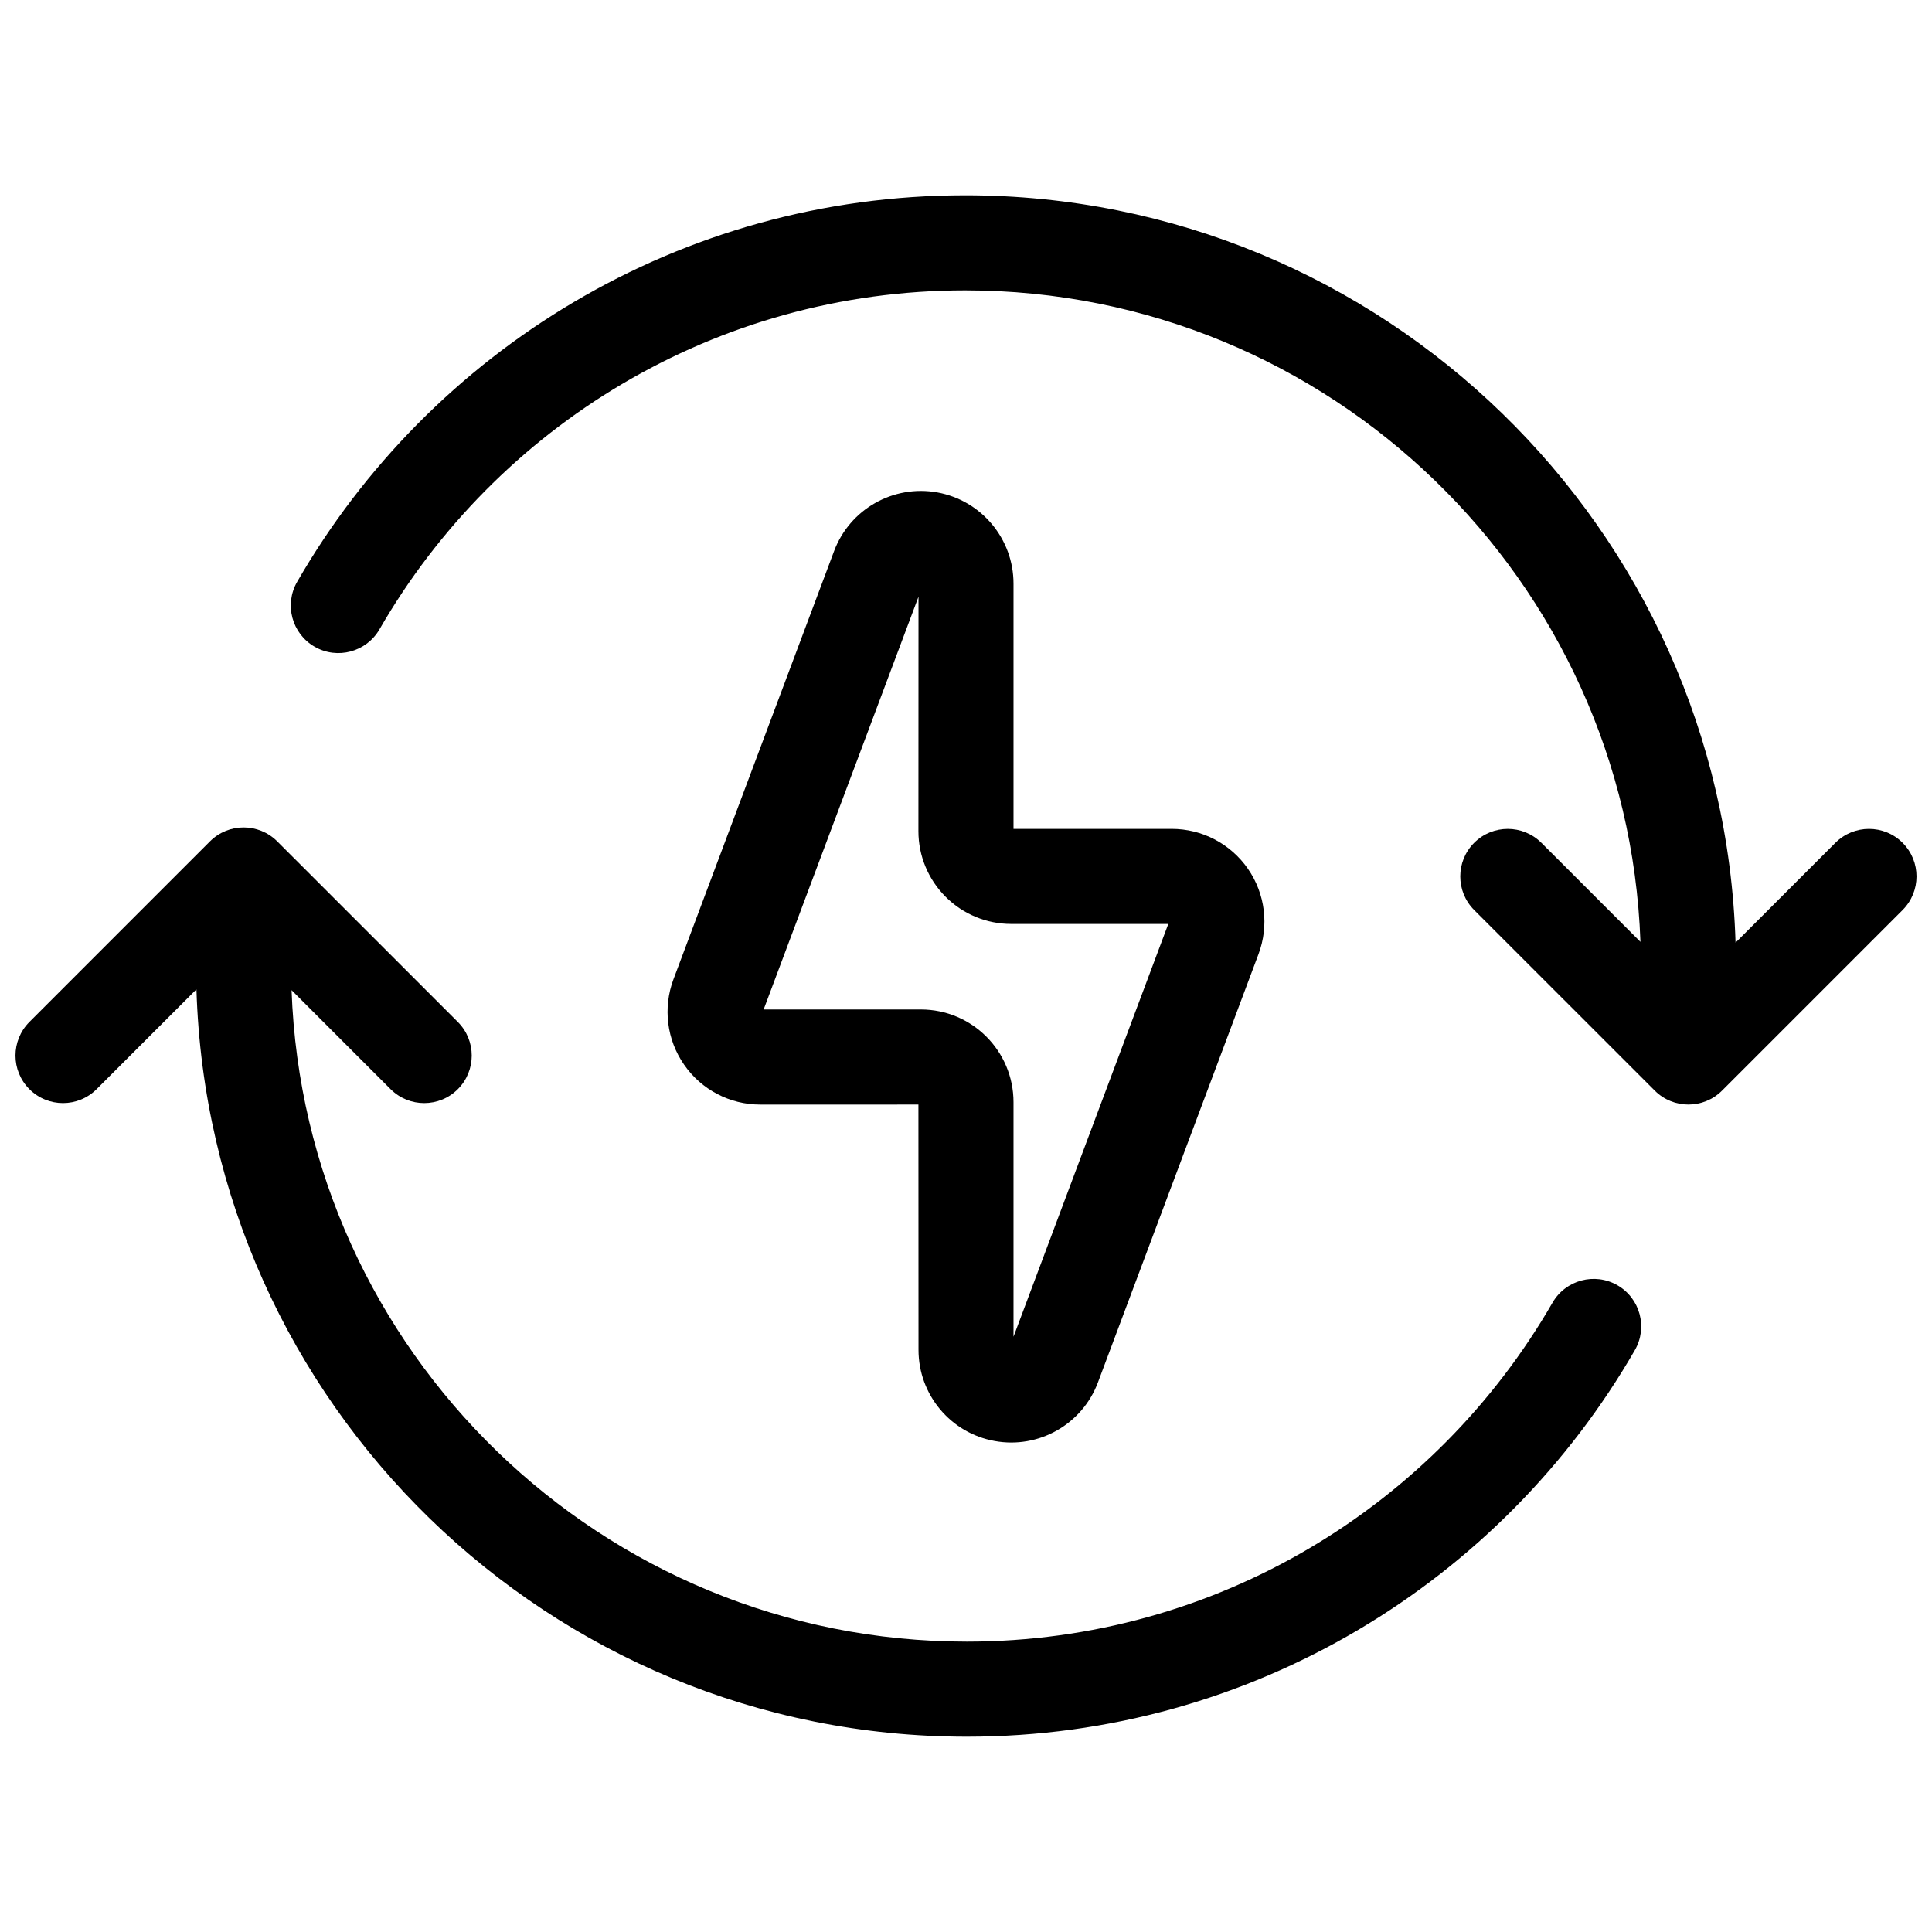
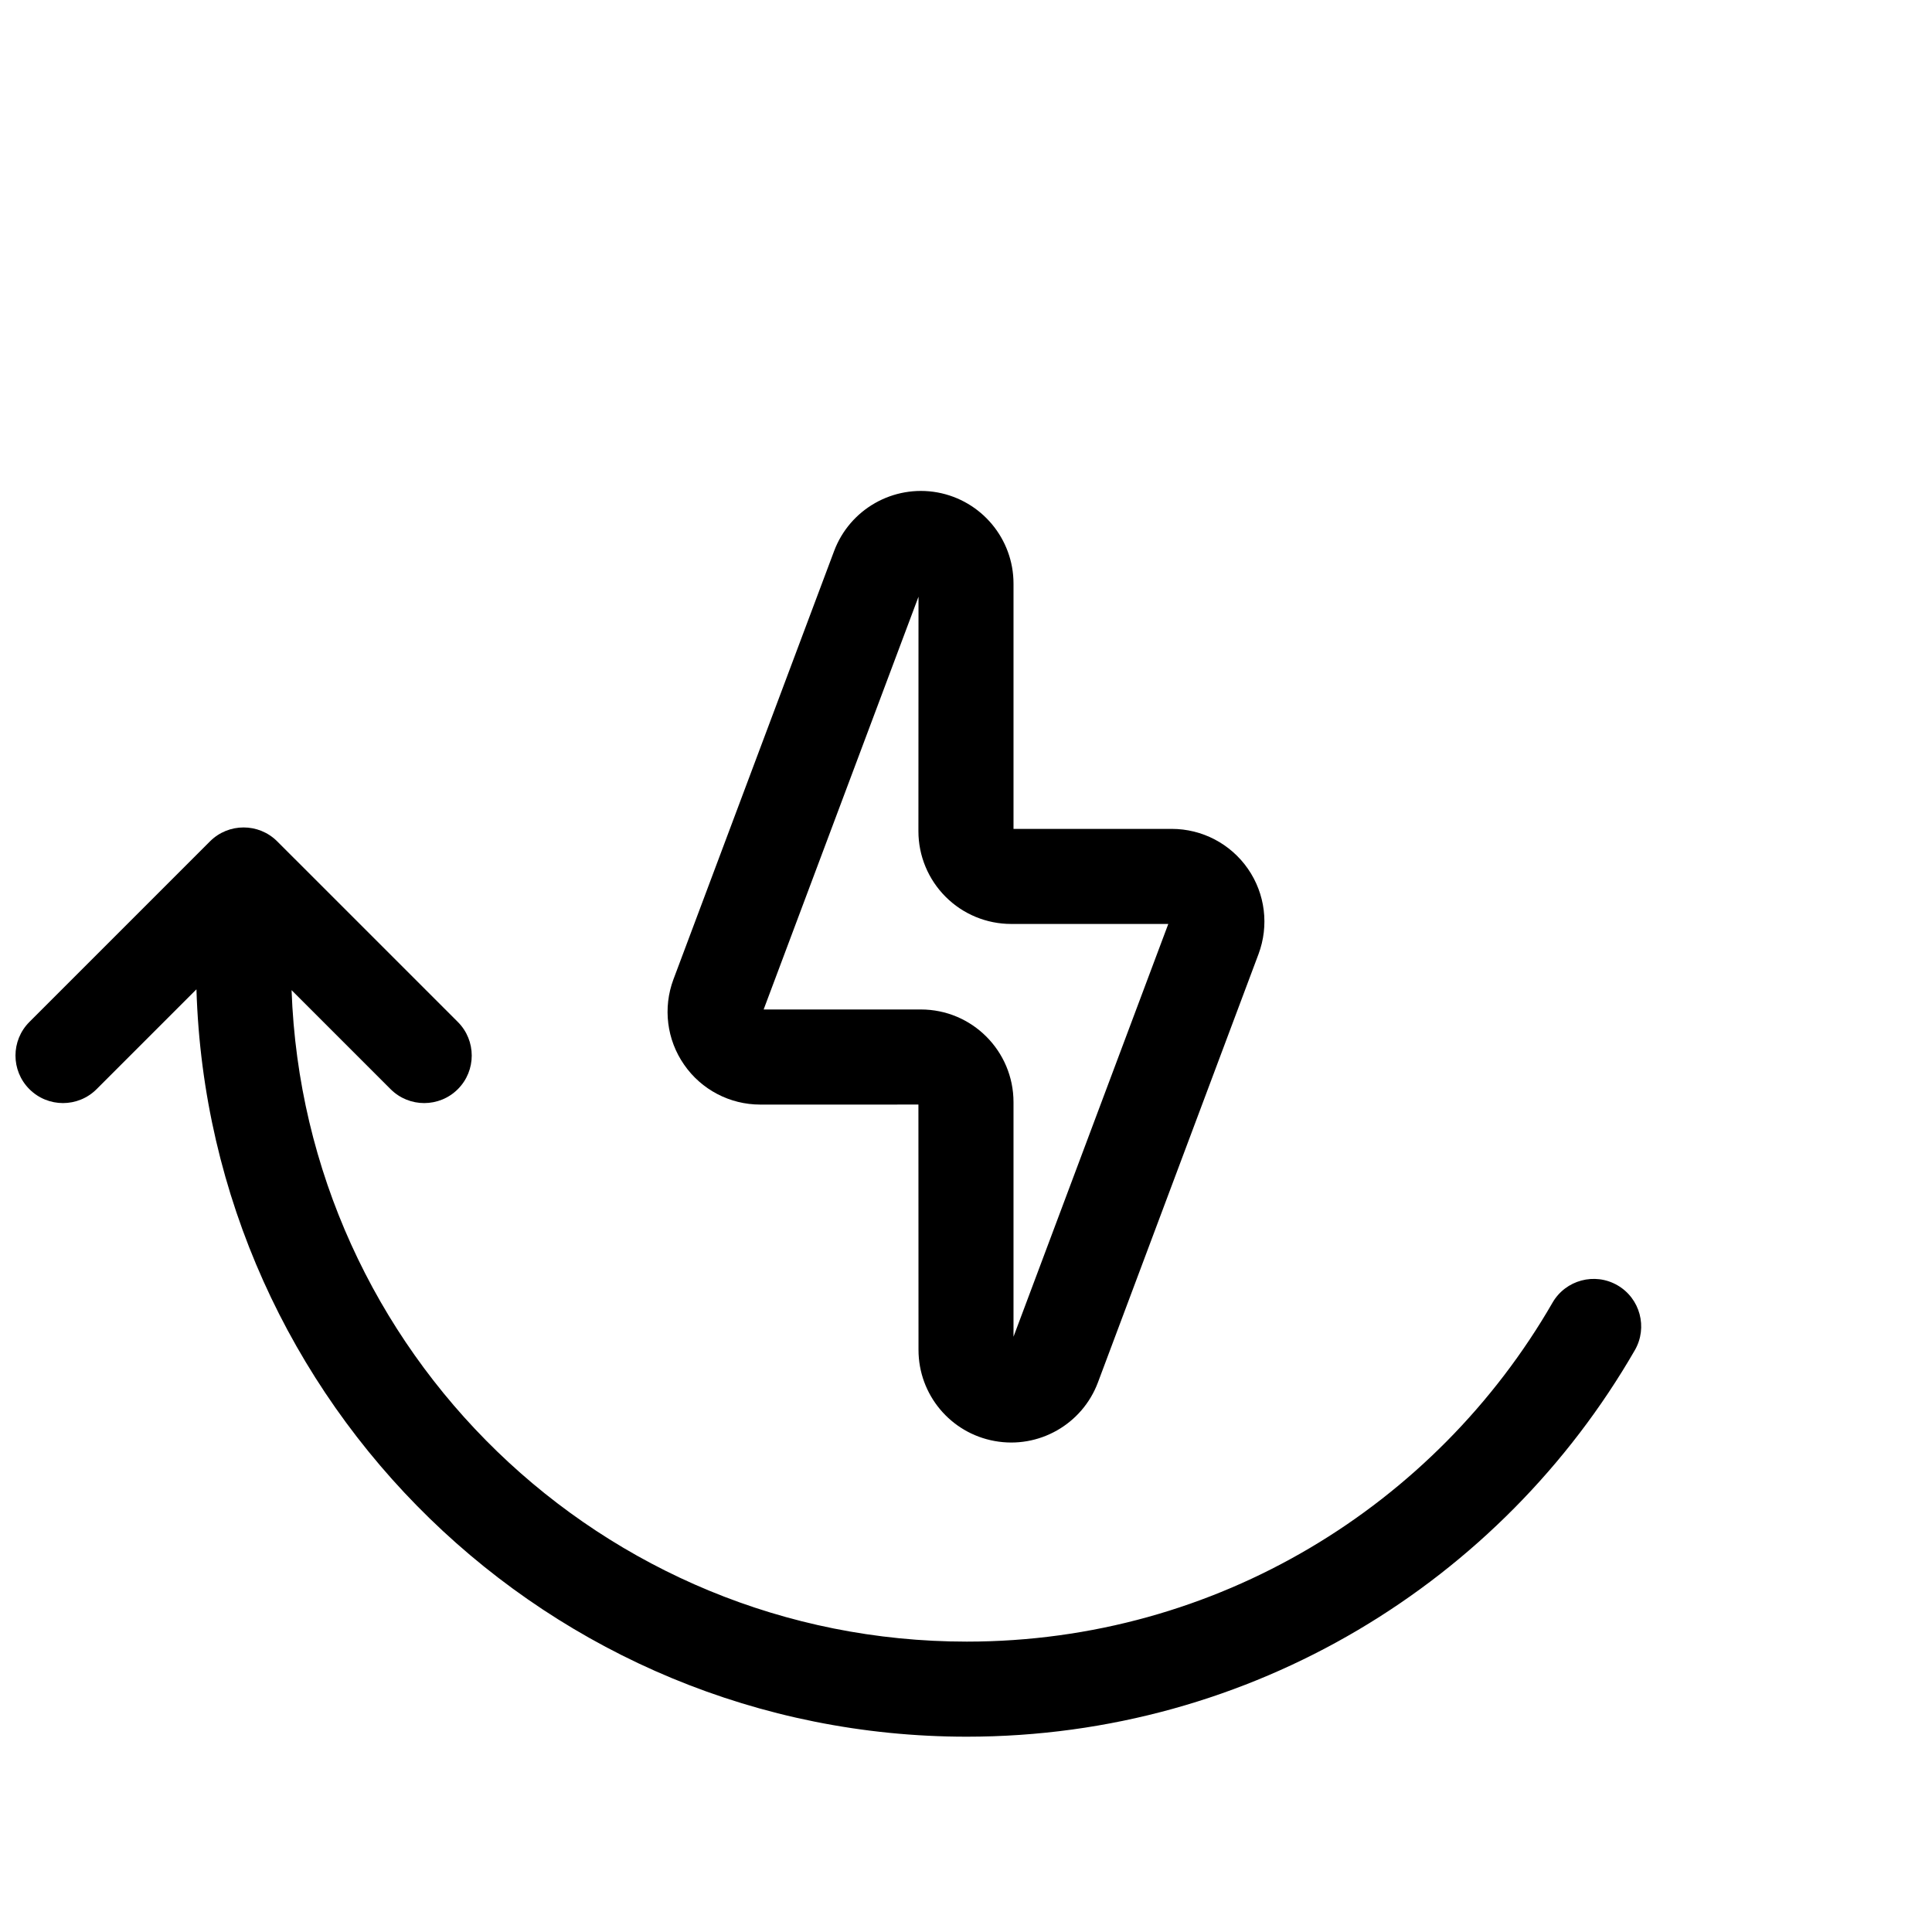
<svg xmlns="http://www.w3.org/2000/svg" width="800px" height="800px" version="1.1" viewBox="144 144 512 512">
  <defs>
    <clipPath id="b">
      <path d="m148.09 363h430.91v242h-430.91z" />
    </clipPath>
    <clipPath id="a">
-       <path d="m221 195h430.9v242h-430.9z" />
-     </clipPath>
+       </clipPath>
  </defs>
  <g clip-path="url(#b)">
    <path d="m221.27 406.4 26.246 26.246c4.918 4.91 12.898 4.91 17.816-0.008 4.91-4.91 4.91-12.895-0.004-17.809l-47.867-47.863c-4.918-4.914-12.895-4.914-17.812 0l-47.859 47.863c-4.918 4.918-4.918 12.898 0 17.809 4.91 4.918 12.891 4.918 17.809 0l26.461-26.457c3.301 109.88 93.512 198.06 204.15 198.06 75.656 0 141.76-41.234 177.04-102.43 3.473-6.027 1.406-13.734-4.621-17.207-6.019-3.469-13.727-1.398-17.199 4.621-30.938 53.656-88.891 89.82-155.22 89.82-96.668 0-175.54-76.793-178.94-172.65z" fill-rule="evenodd" />
  </g>
  <path d="m387.39 436.72 0.023 65.02c0 11.871 8.496 22.039 20.176 24.145 11.68 2.133 23.215-4.426 27.375-15.531l42.551-113.5c2.824-7.535 1.797-15.984-2.801-22.613-4.594-6.629-12.133-10.578-20.195-10.578h-41.93v-64.996c0-11.871-8.492-22.039-20.172-24.172-11.68-2.106-23.215 4.43-27.379 15.559l-42.57 113.48c-2.824 7.559-1.773 16.008 2.824 22.613 4.57 6.629 12.133 10.578 20.172 10.578zm0.023-134.59-0.023 62.176c0 6.508 2.609 12.754 7.203 17.348 4.598 4.617 10.867 7.203 17.375 7.203h41.641l-41.02 109.39v-62.152c0-13.566-10.984-24.574-24.551-24.574h-41.664z" fill-rule="evenodd" />
  <g clip-path="url(#a)">
    <path d="m578.73 393.6-26.246-26.246c-4.918-4.914-12.898-4.914-17.812 0-4.914 4.918-4.914 12.898 0 17.816l47.867 47.863c4.922 4.914 12.898 4.914 17.816-0.008l47.859-47.855c4.914-4.918 4.914-12.898 0-17.816-4.914-4.914-12.895-4.914-17.812 0l-26.461 26.461c-3.301-109.88-93.512-198.06-204.15-198.06-75.652 0-141.76 41.227-177.04 102.43-3.473 6.019-1.402 13.73 4.621 17.199 6.023 3.477 13.73 1.406 17.203-4.617 30.934-53.656 88.887-89.816 155.22-89.816 96.668 0 175.54 76.785 178.94 172.65z" fill-rule="evenodd" />
  </g>
</svg>